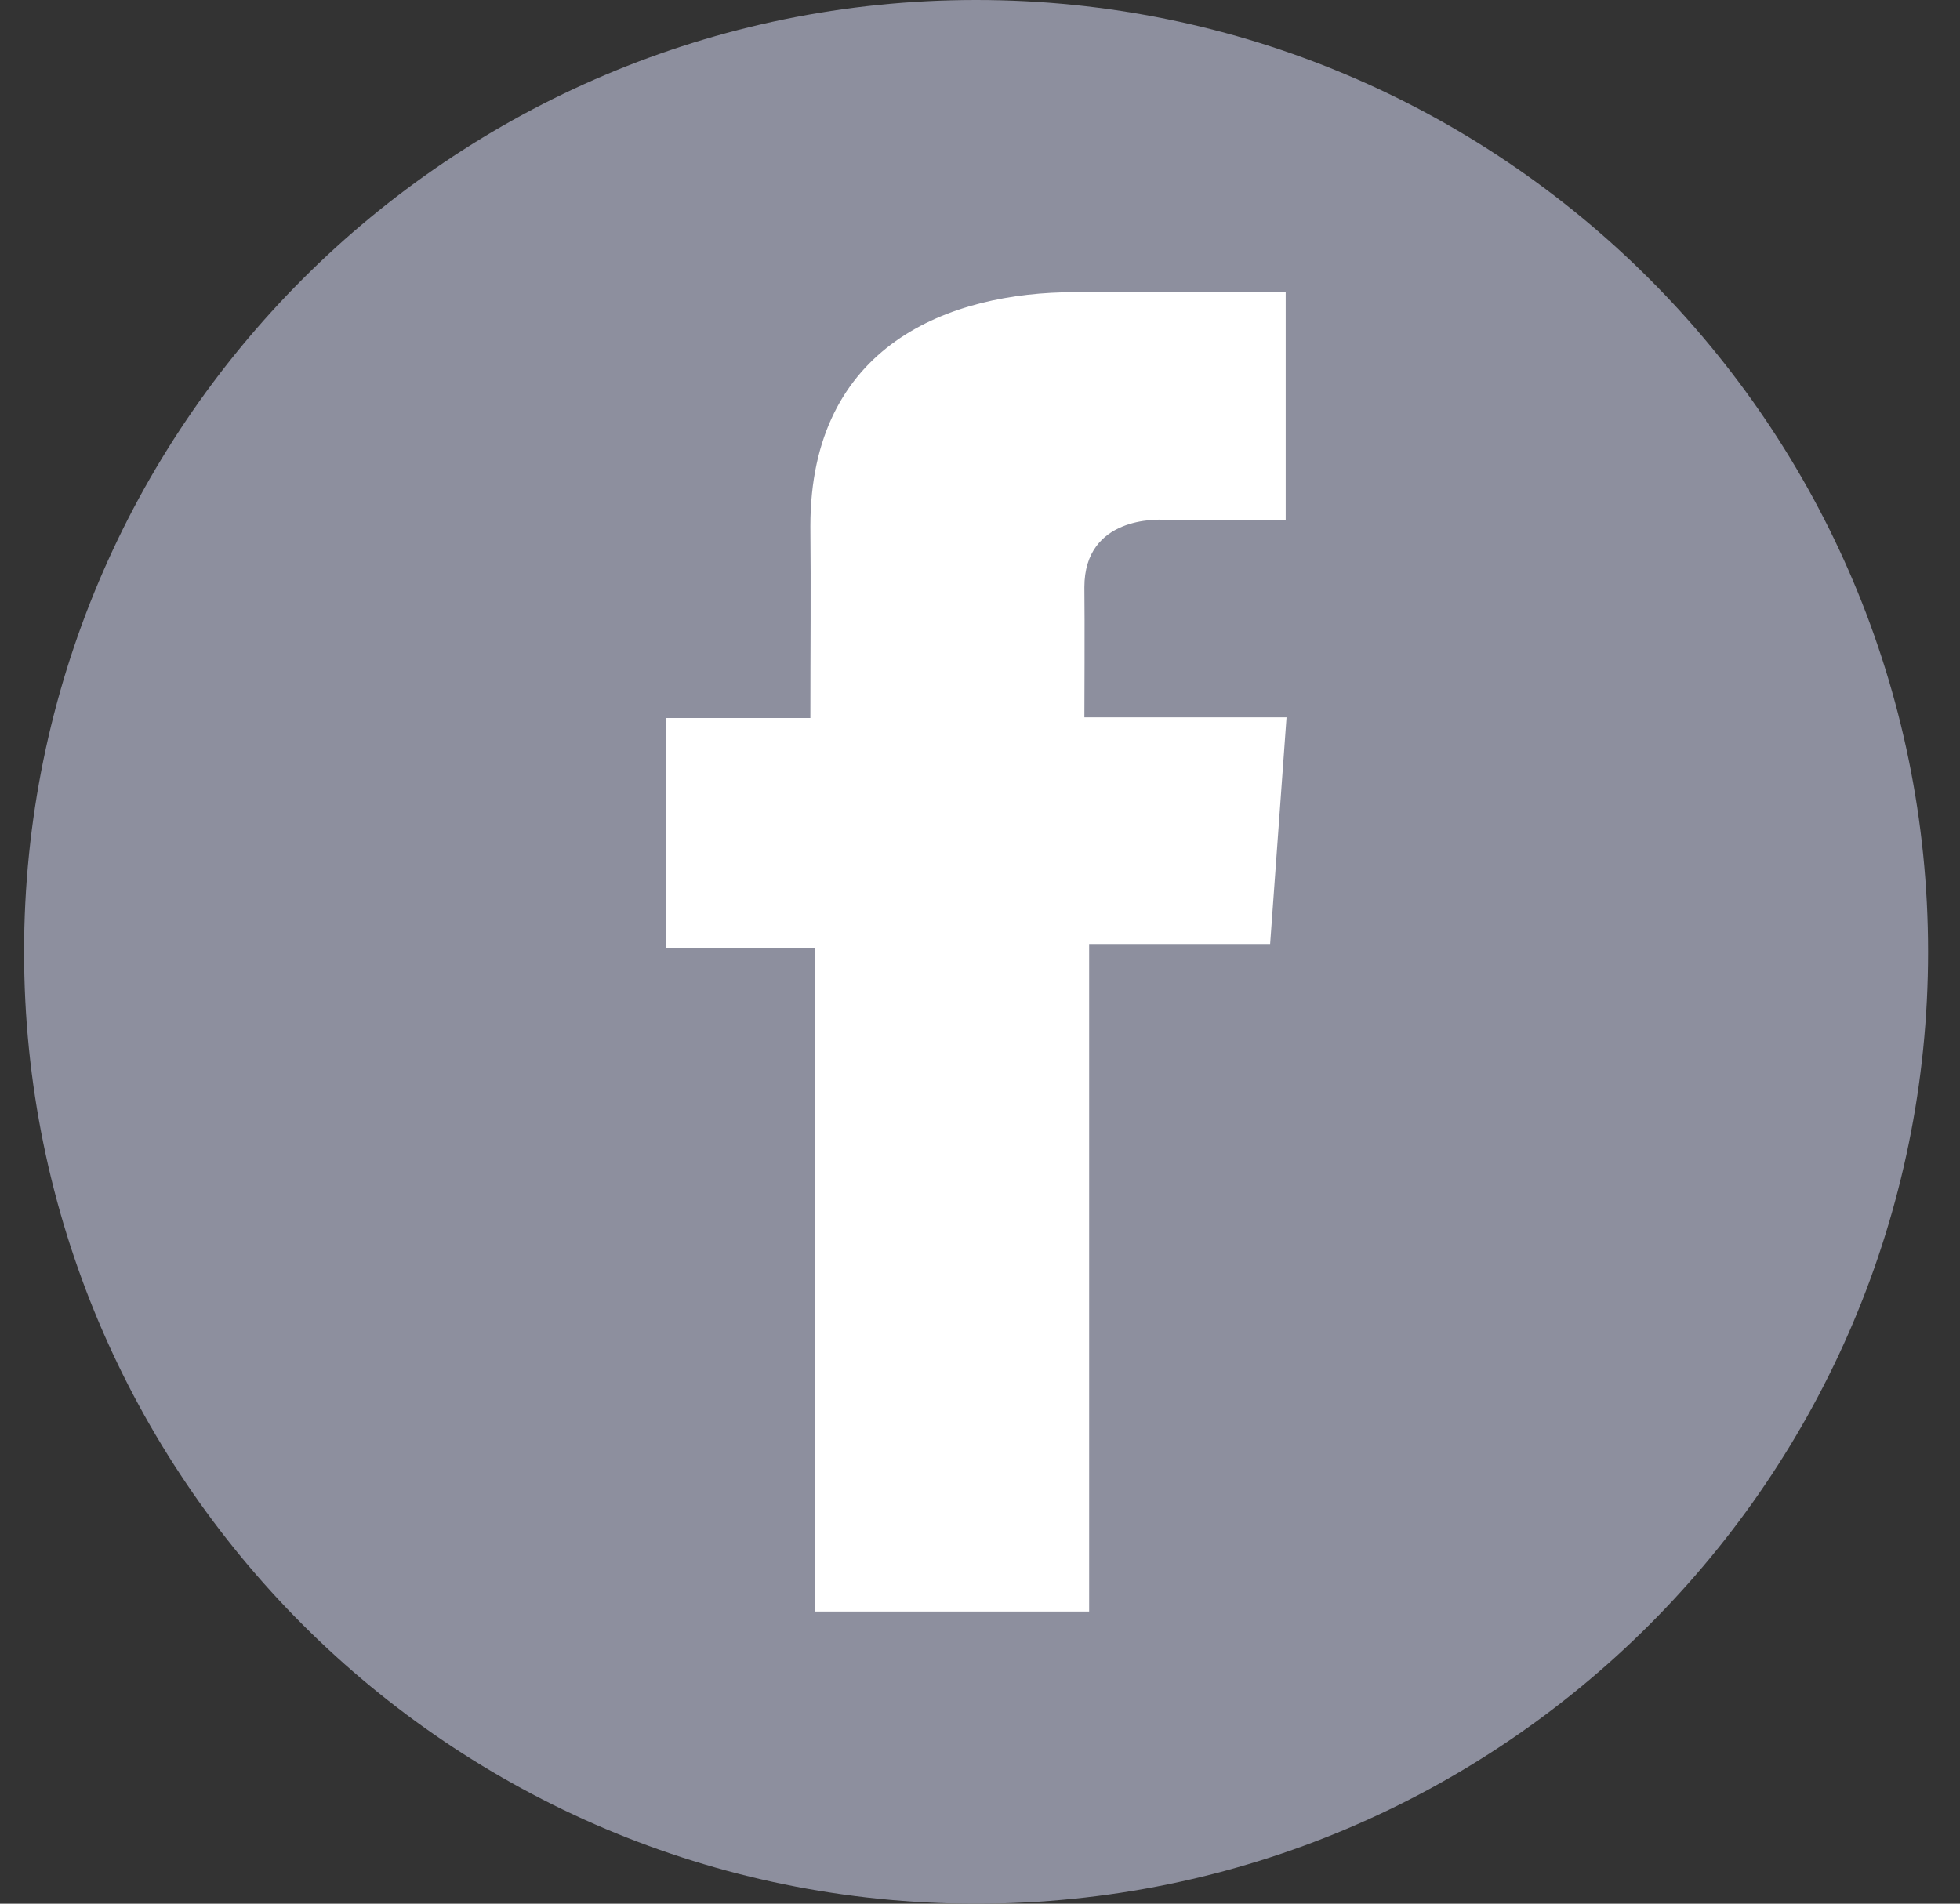
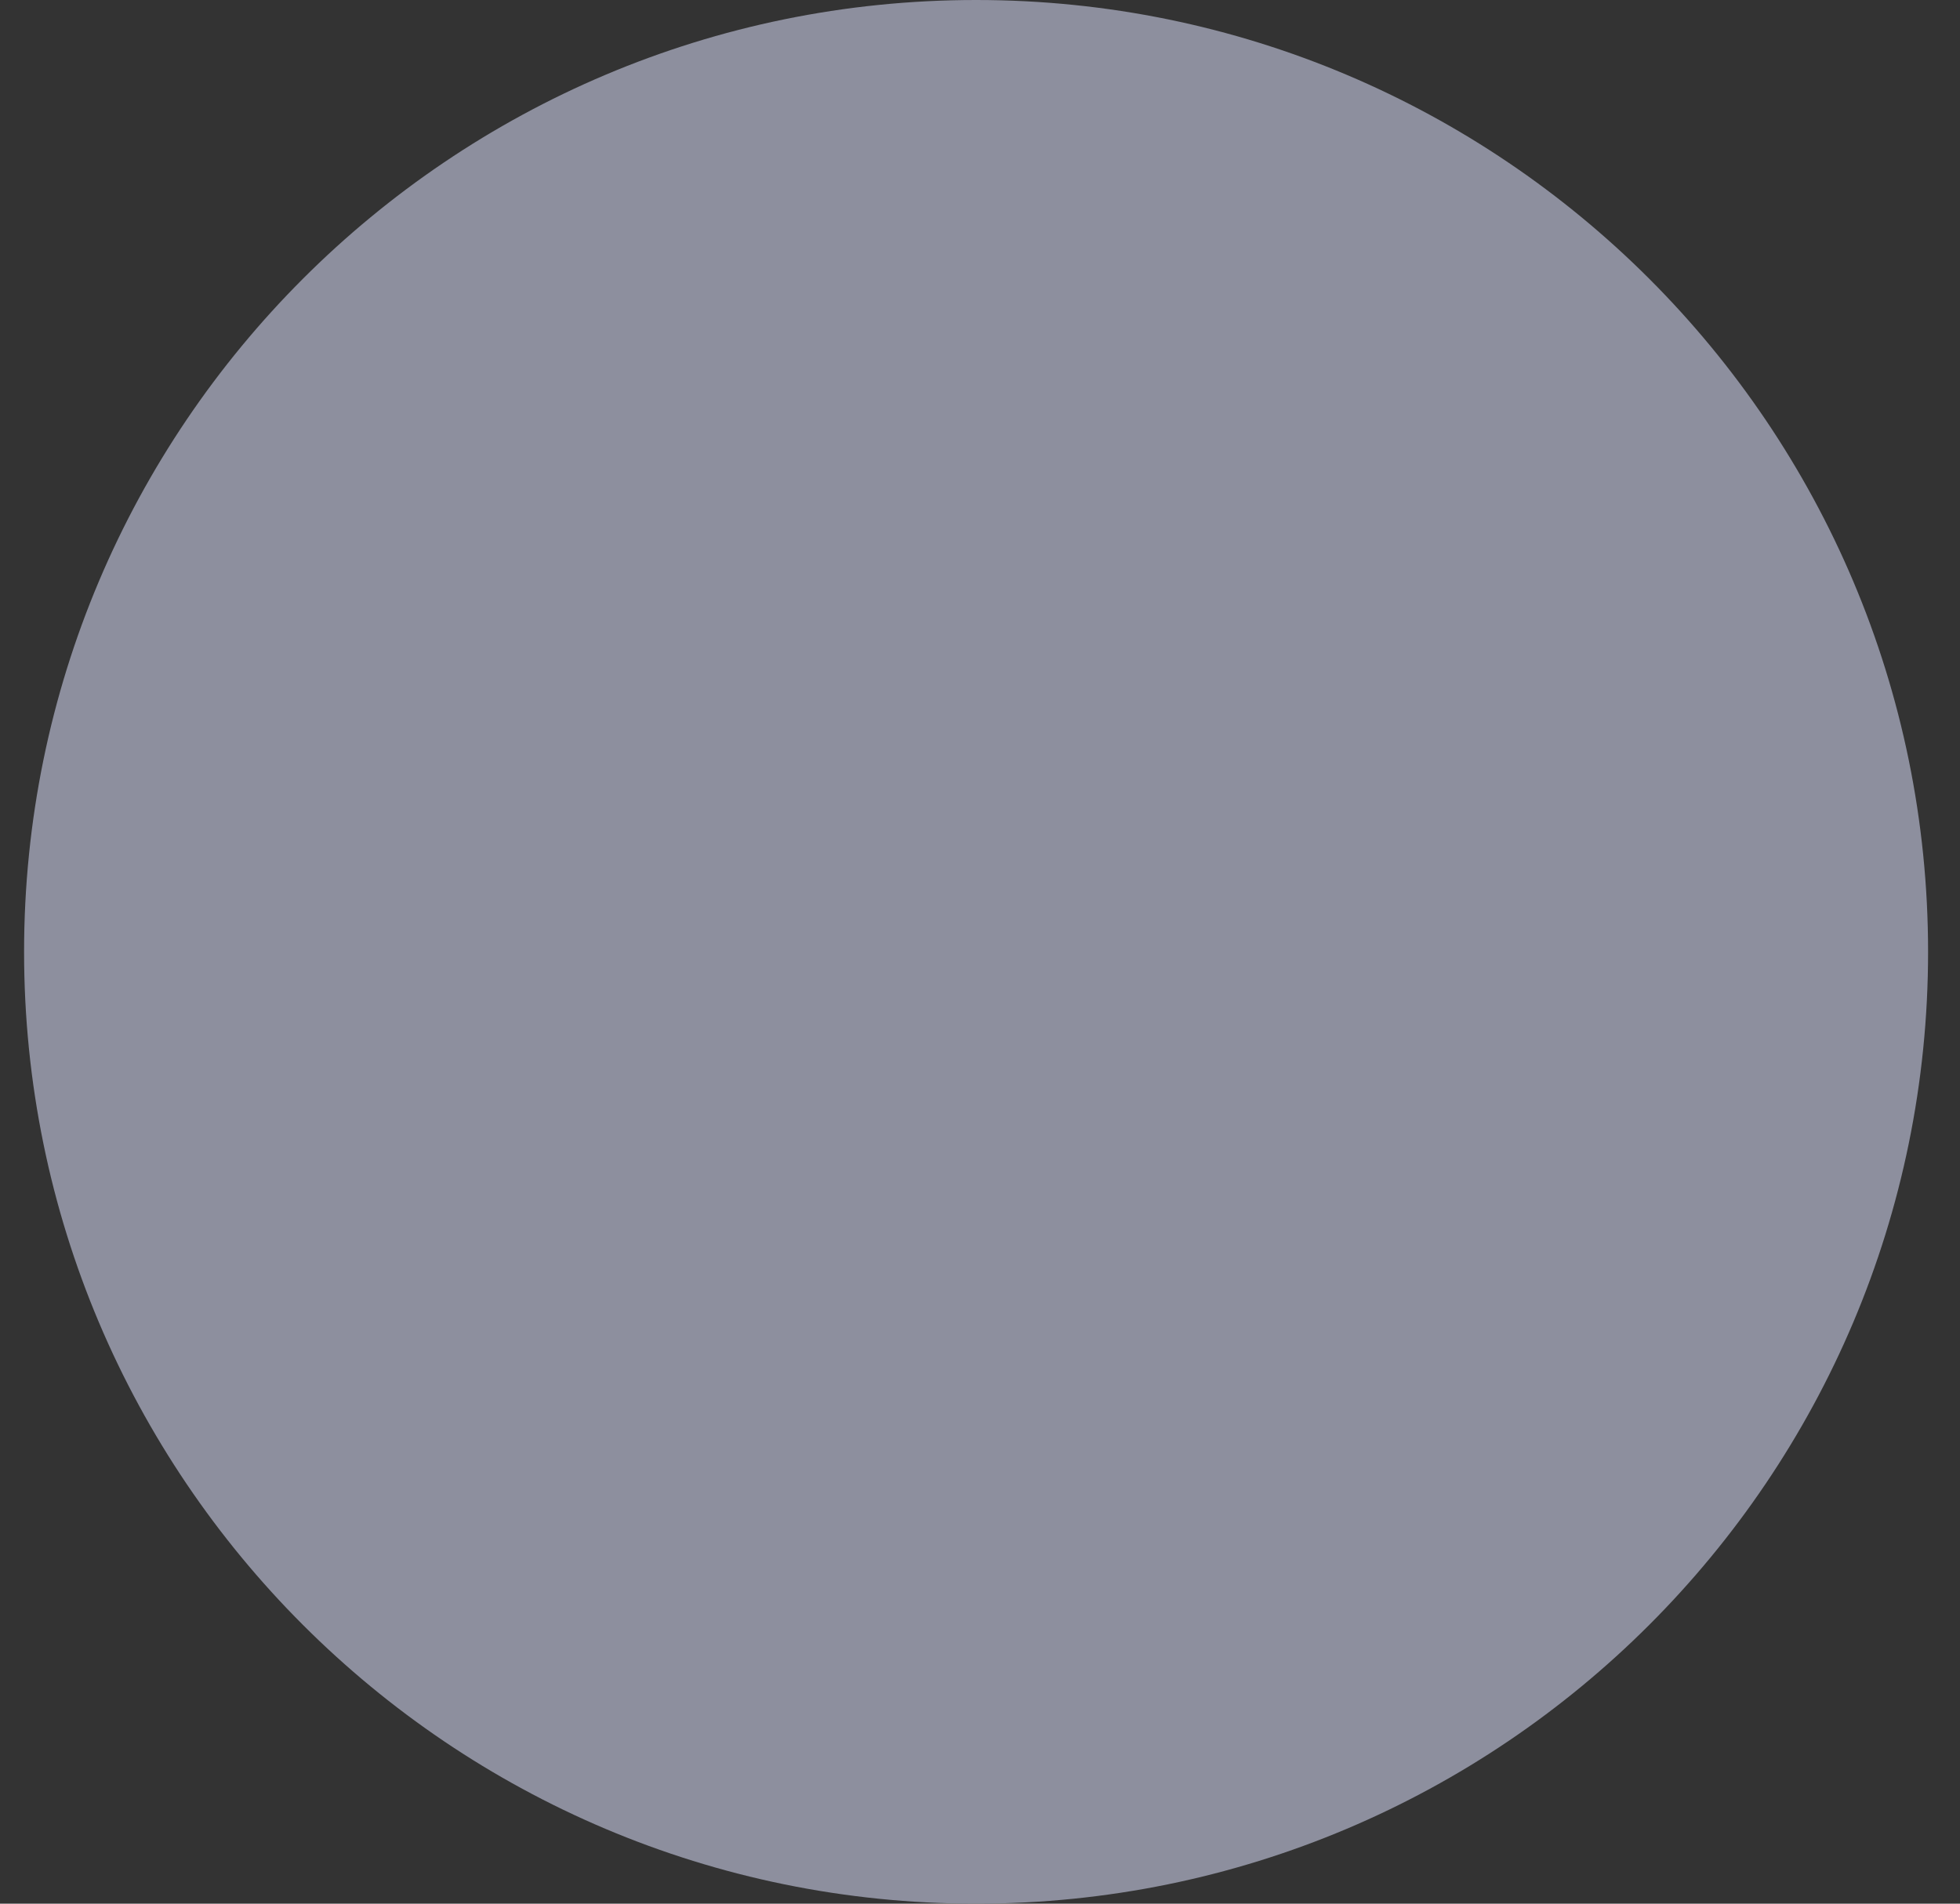
<svg xmlns="http://www.w3.org/2000/svg" width="35" height="34" viewBox="0 0 35 34" fill="none">
  <rect x="0" y="0" width="35" height="34" fill="#333333" stroke="none" />
  <path d="M17.43 34C26.819 34 34.43 26.389 34.43 17C34.43 7.611 26.819 0 17.43 0C8.041 0 0.43 7.611 0.43 17C0.43 26.389 8.041 34 17.43 34Z" fill="#8D8F9E" />
-   <path d="M19.191 5.218C16.957 5.218 14.471 6.158 14.471 9.397C14.482 10.526 14.471 11.607 14.471 12.824H11.886V16.938H14.551V28.782H19.449V16.86H22.681L22.974 12.812H19.364C19.364 12.812 19.372 11.012 19.364 10.489C19.364 9.209 20.696 9.282 20.776 9.282C21.41 9.282 22.643 9.284 22.959 9.282V5.218H19.191Z" fill="white" />
</svg>